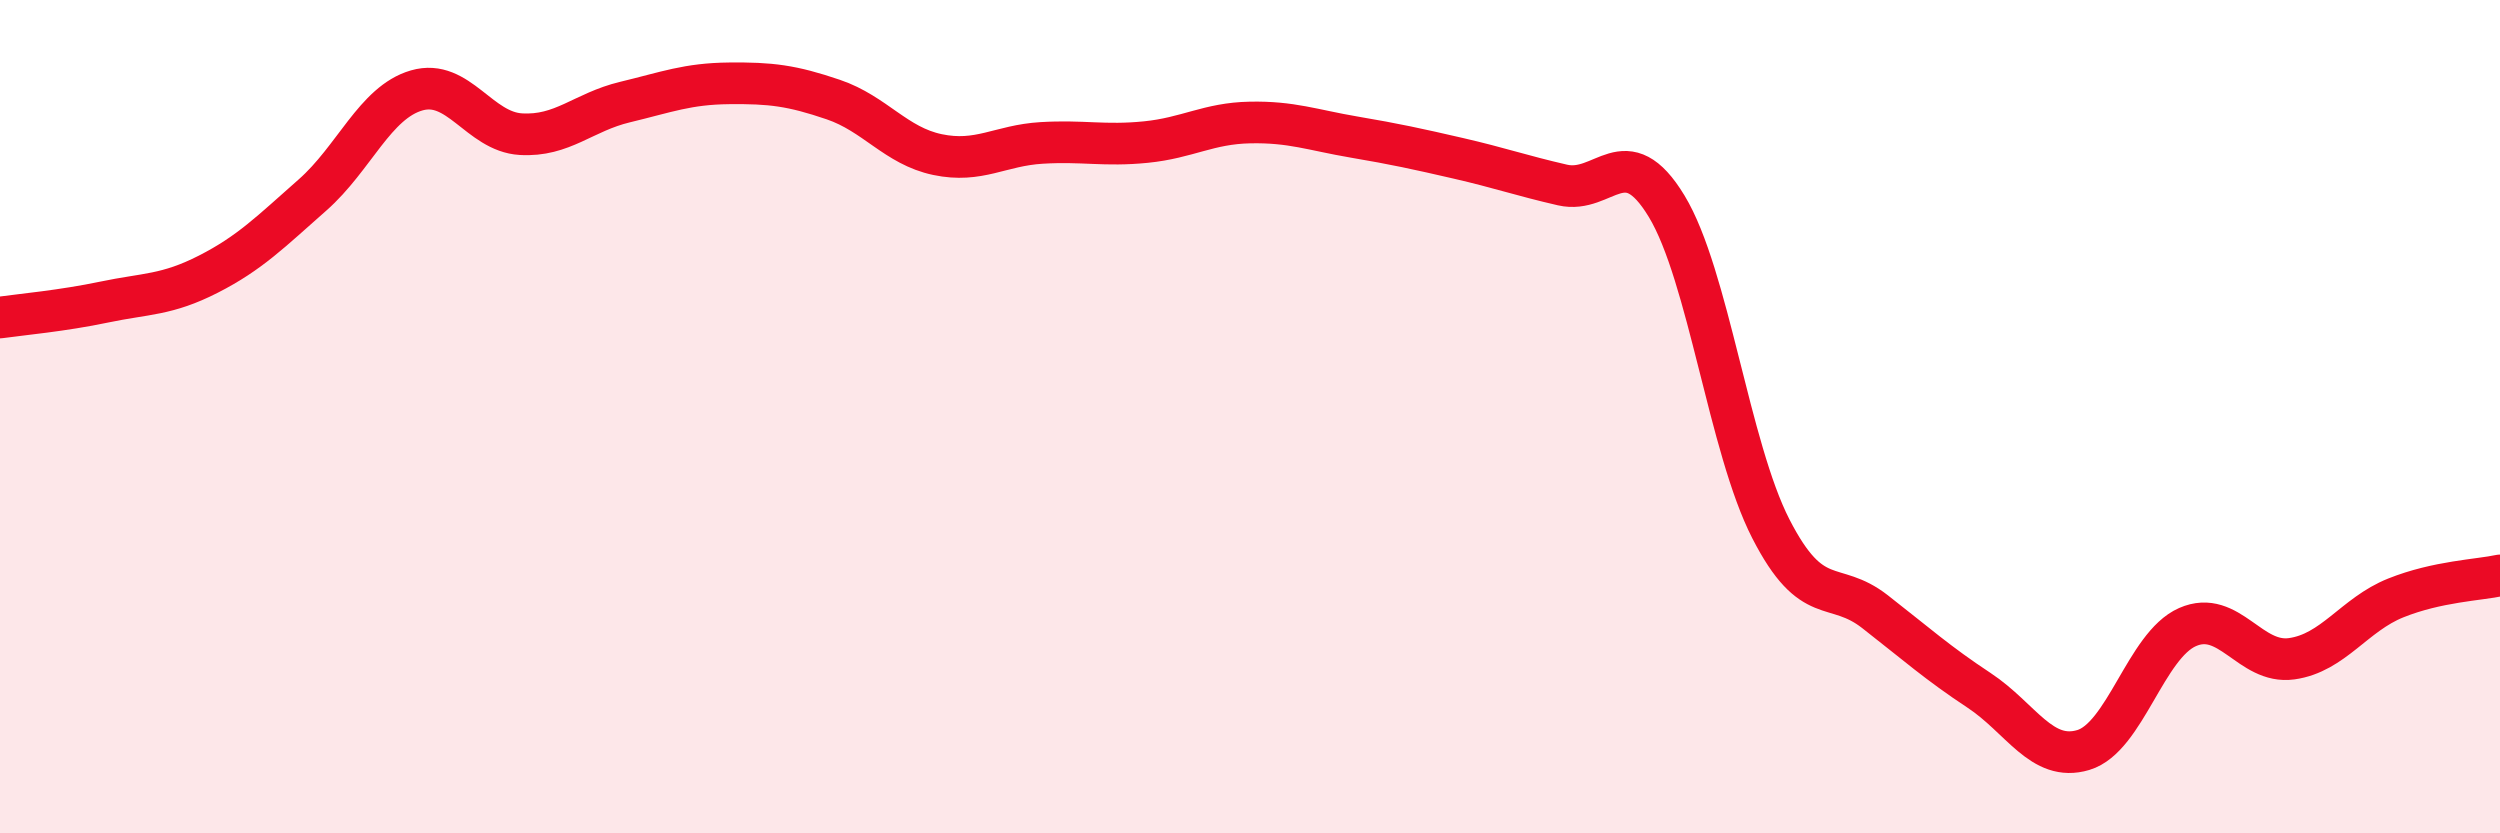
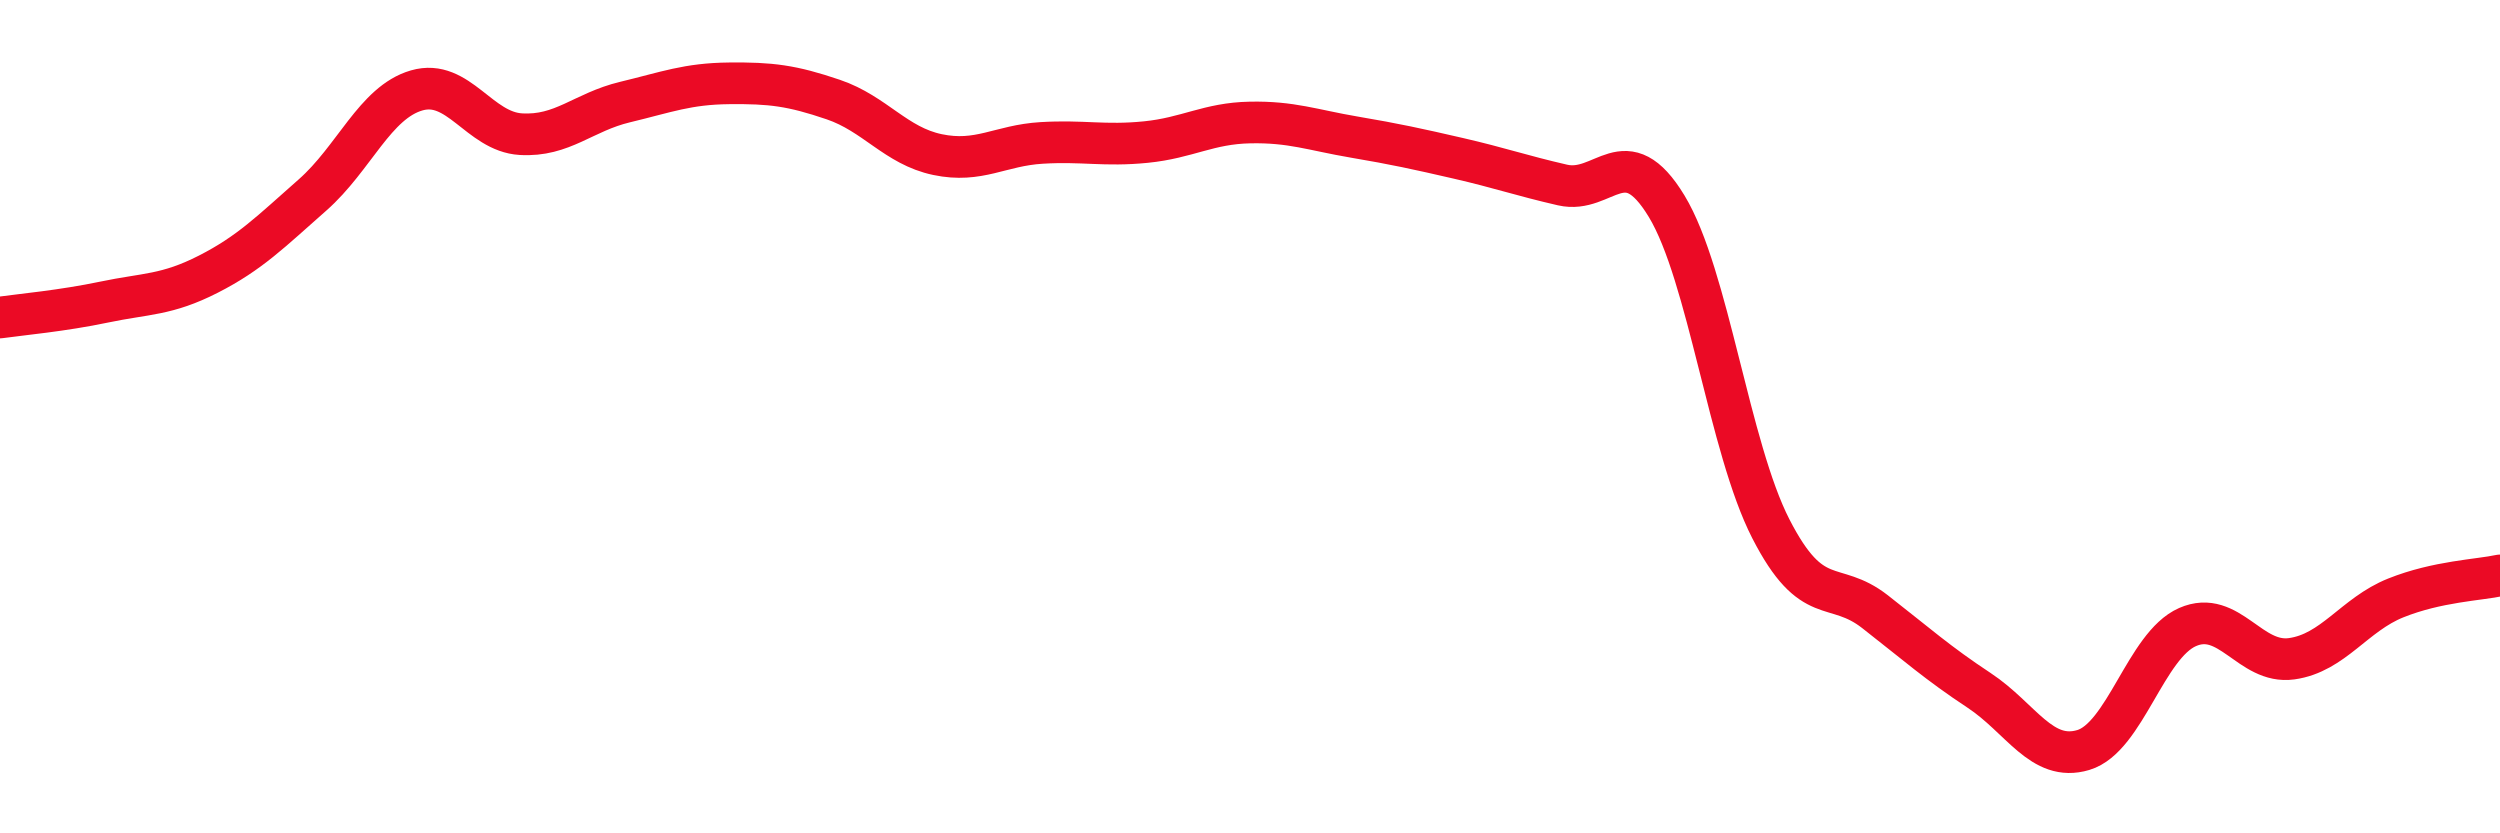
<svg xmlns="http://www.w3.org/2000/svg" width="60" height="20" viewBox="0 0 60 20">
-   <path d="M 0,7.62 C 0.5,7.55 1.5,7.46 2.5,7.25 C 3.5,7.04 4,7.09 5,6.58 C 6,6.07 6.5,5.56 7.5,4.68 C 8.5,3.8 9,2.46 10,2.17 C 11,1.88 11.5,3.16 12.5,3.22 C 13.5,3.28 14,2.69 15,2.45 C 16,2.21 16.5,2.01 17.5,2 C 18.5,1.99 19,2.05 20,2.39 C 21,2.73 21.5,3.5 22.5,3.71 C 23.5,3.92 24,3.49 25,3.43 C 26,3.37 26.5,3.51 27.5,3.41 C 28.5,3.31 29,2.96 30,2.94 C 31,2.92 31.5,3.12 32.5,3.29 C 33.5,3.46 34,3.57 35,3.8 C 36,4.03 36.5,4.21 37.5,4.44 C 38.5,4.67 39,3.3 40,4.95 C 41,6.6 41.5,10.74 42.5,12.69 C 43.5,14.64 44,13.9 45,14.68 C 46,15.46 46.5,15.91 47.5,16.57 C 48.5,17.23 49,18.3 50,18 C 51,17.7 51.5,15.49 52.5,15.05 C 53.5,14.61 54,15.95 55,15.81 C 56,15.67 56.5,14.75 57.5,14.35 C 58.5,13.95 59.5,13.92 60,13.81L60 20L0 20Z" fill="#EB0A25" opacity="0.1" stroke-linecap="round" stroke-linejoin="round" />
  <path d="M 0,7.62 C 0.5,7.55 1.5,7.46 2.5,7.25 C 3.5,7.04 4,7.09 5,6.58 C 6,6.07 6.5,5.56 7.5,4.68 C 8.5,3.8 9,2.46 10,2.17 C 11,1.88 11.5,3.16 12.5,3.22 C 13.5,3.28 14,2.69 15,2.45 C 16,2.21 16.5,2.01 17.5,2 C 18.5,1.99 19,2.05 20,2.39 C 21,2.73 21.5,3.5 22.5,3.71 C 23.5,3.92 24,3.49 25,3.43 C 26,3.37 26.5,3.51 27.5,3.41 C 28.5,3.31 29,2.96 30,2.94 C 31,2.92 31.5,3.12 32.5,3.29 C 33.5,3.46 34,3.57 35,3.8 C 36,4.03 36.5,4.21 37.5,4.44 C 38.5,4.67 39,3.3 40,4.95 C 41,6.6 41.5,10.74 42.5,12.69 C 43.5,14.64 44,13.9 45,14.68 C 46,15.46 46.5,15.91 47.5,16.57 C 48.5,17.23 49,18.3 50,18 C 51,17.7 51.5,15.49 52.5,15.05 C 53.5,14.61 54,15.95 55,15.81 C 56,15.67 56.5,14.75 57.5,14.35 C 58.5,13.95 59.5,13.92 60,13.81" stroke="#EB0A25" stroke-width="1" fill="none" stroke-linecap="round" stroke-linejoin="round" />
</svg>